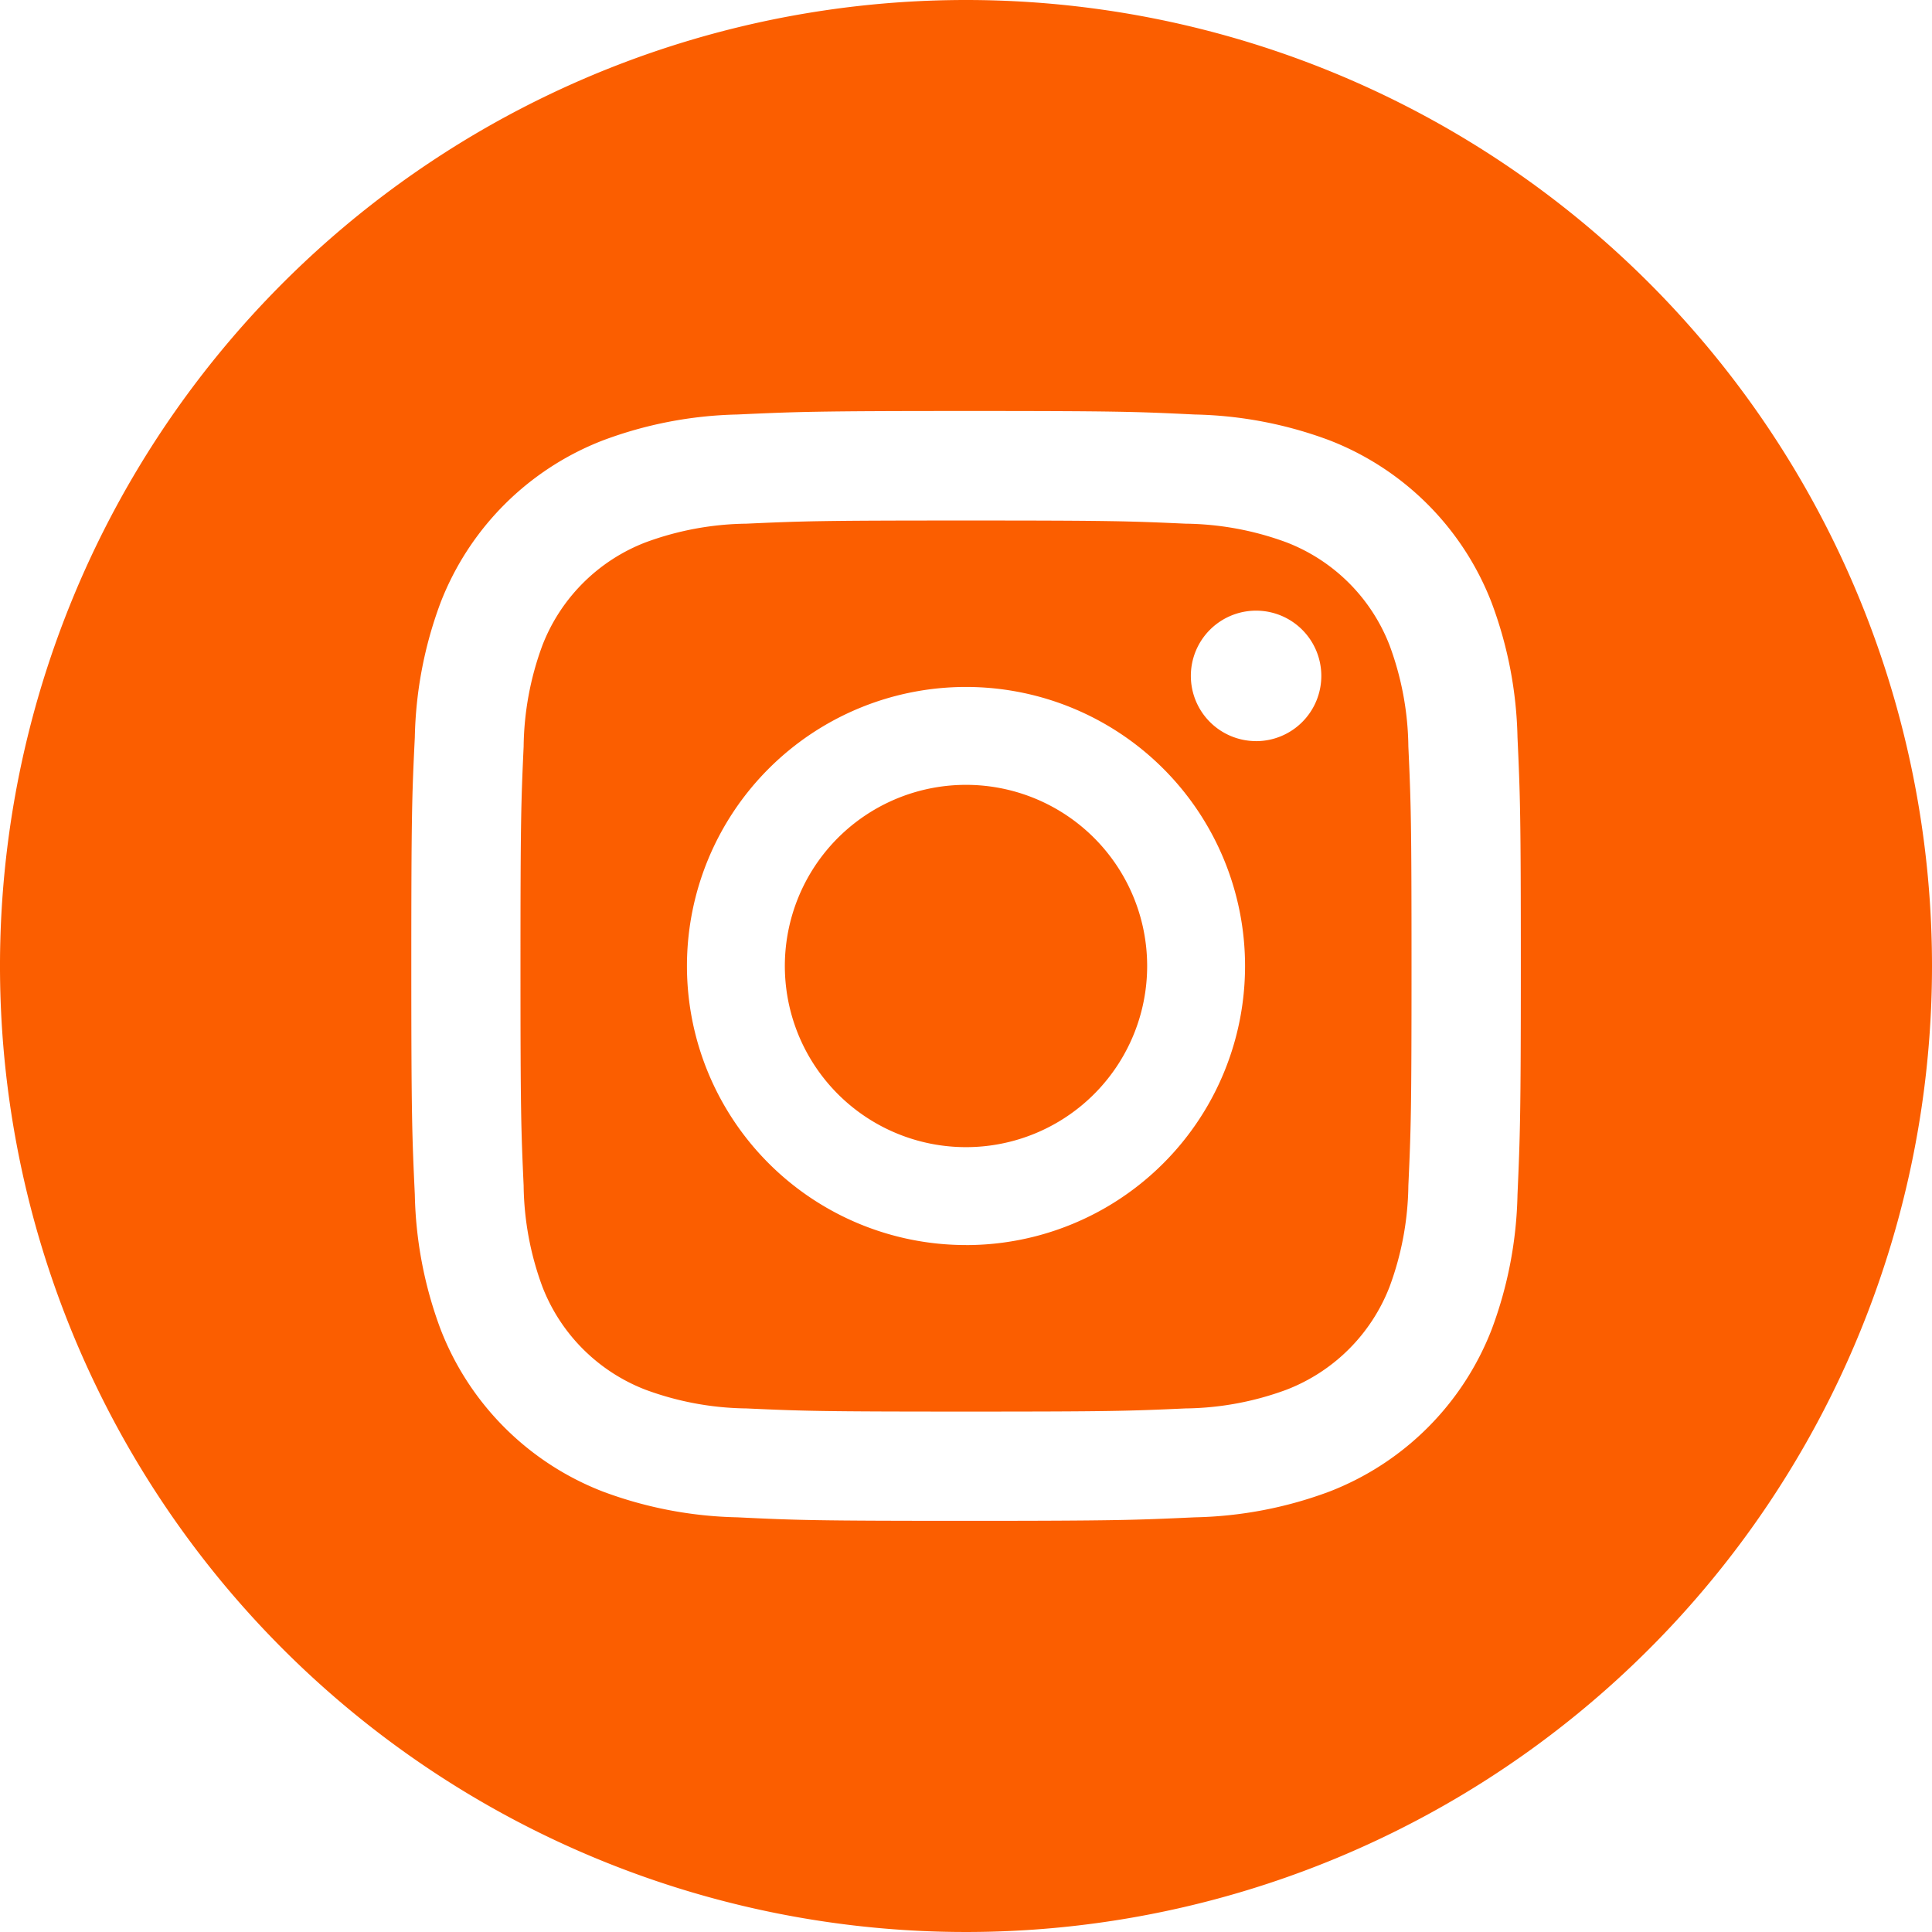
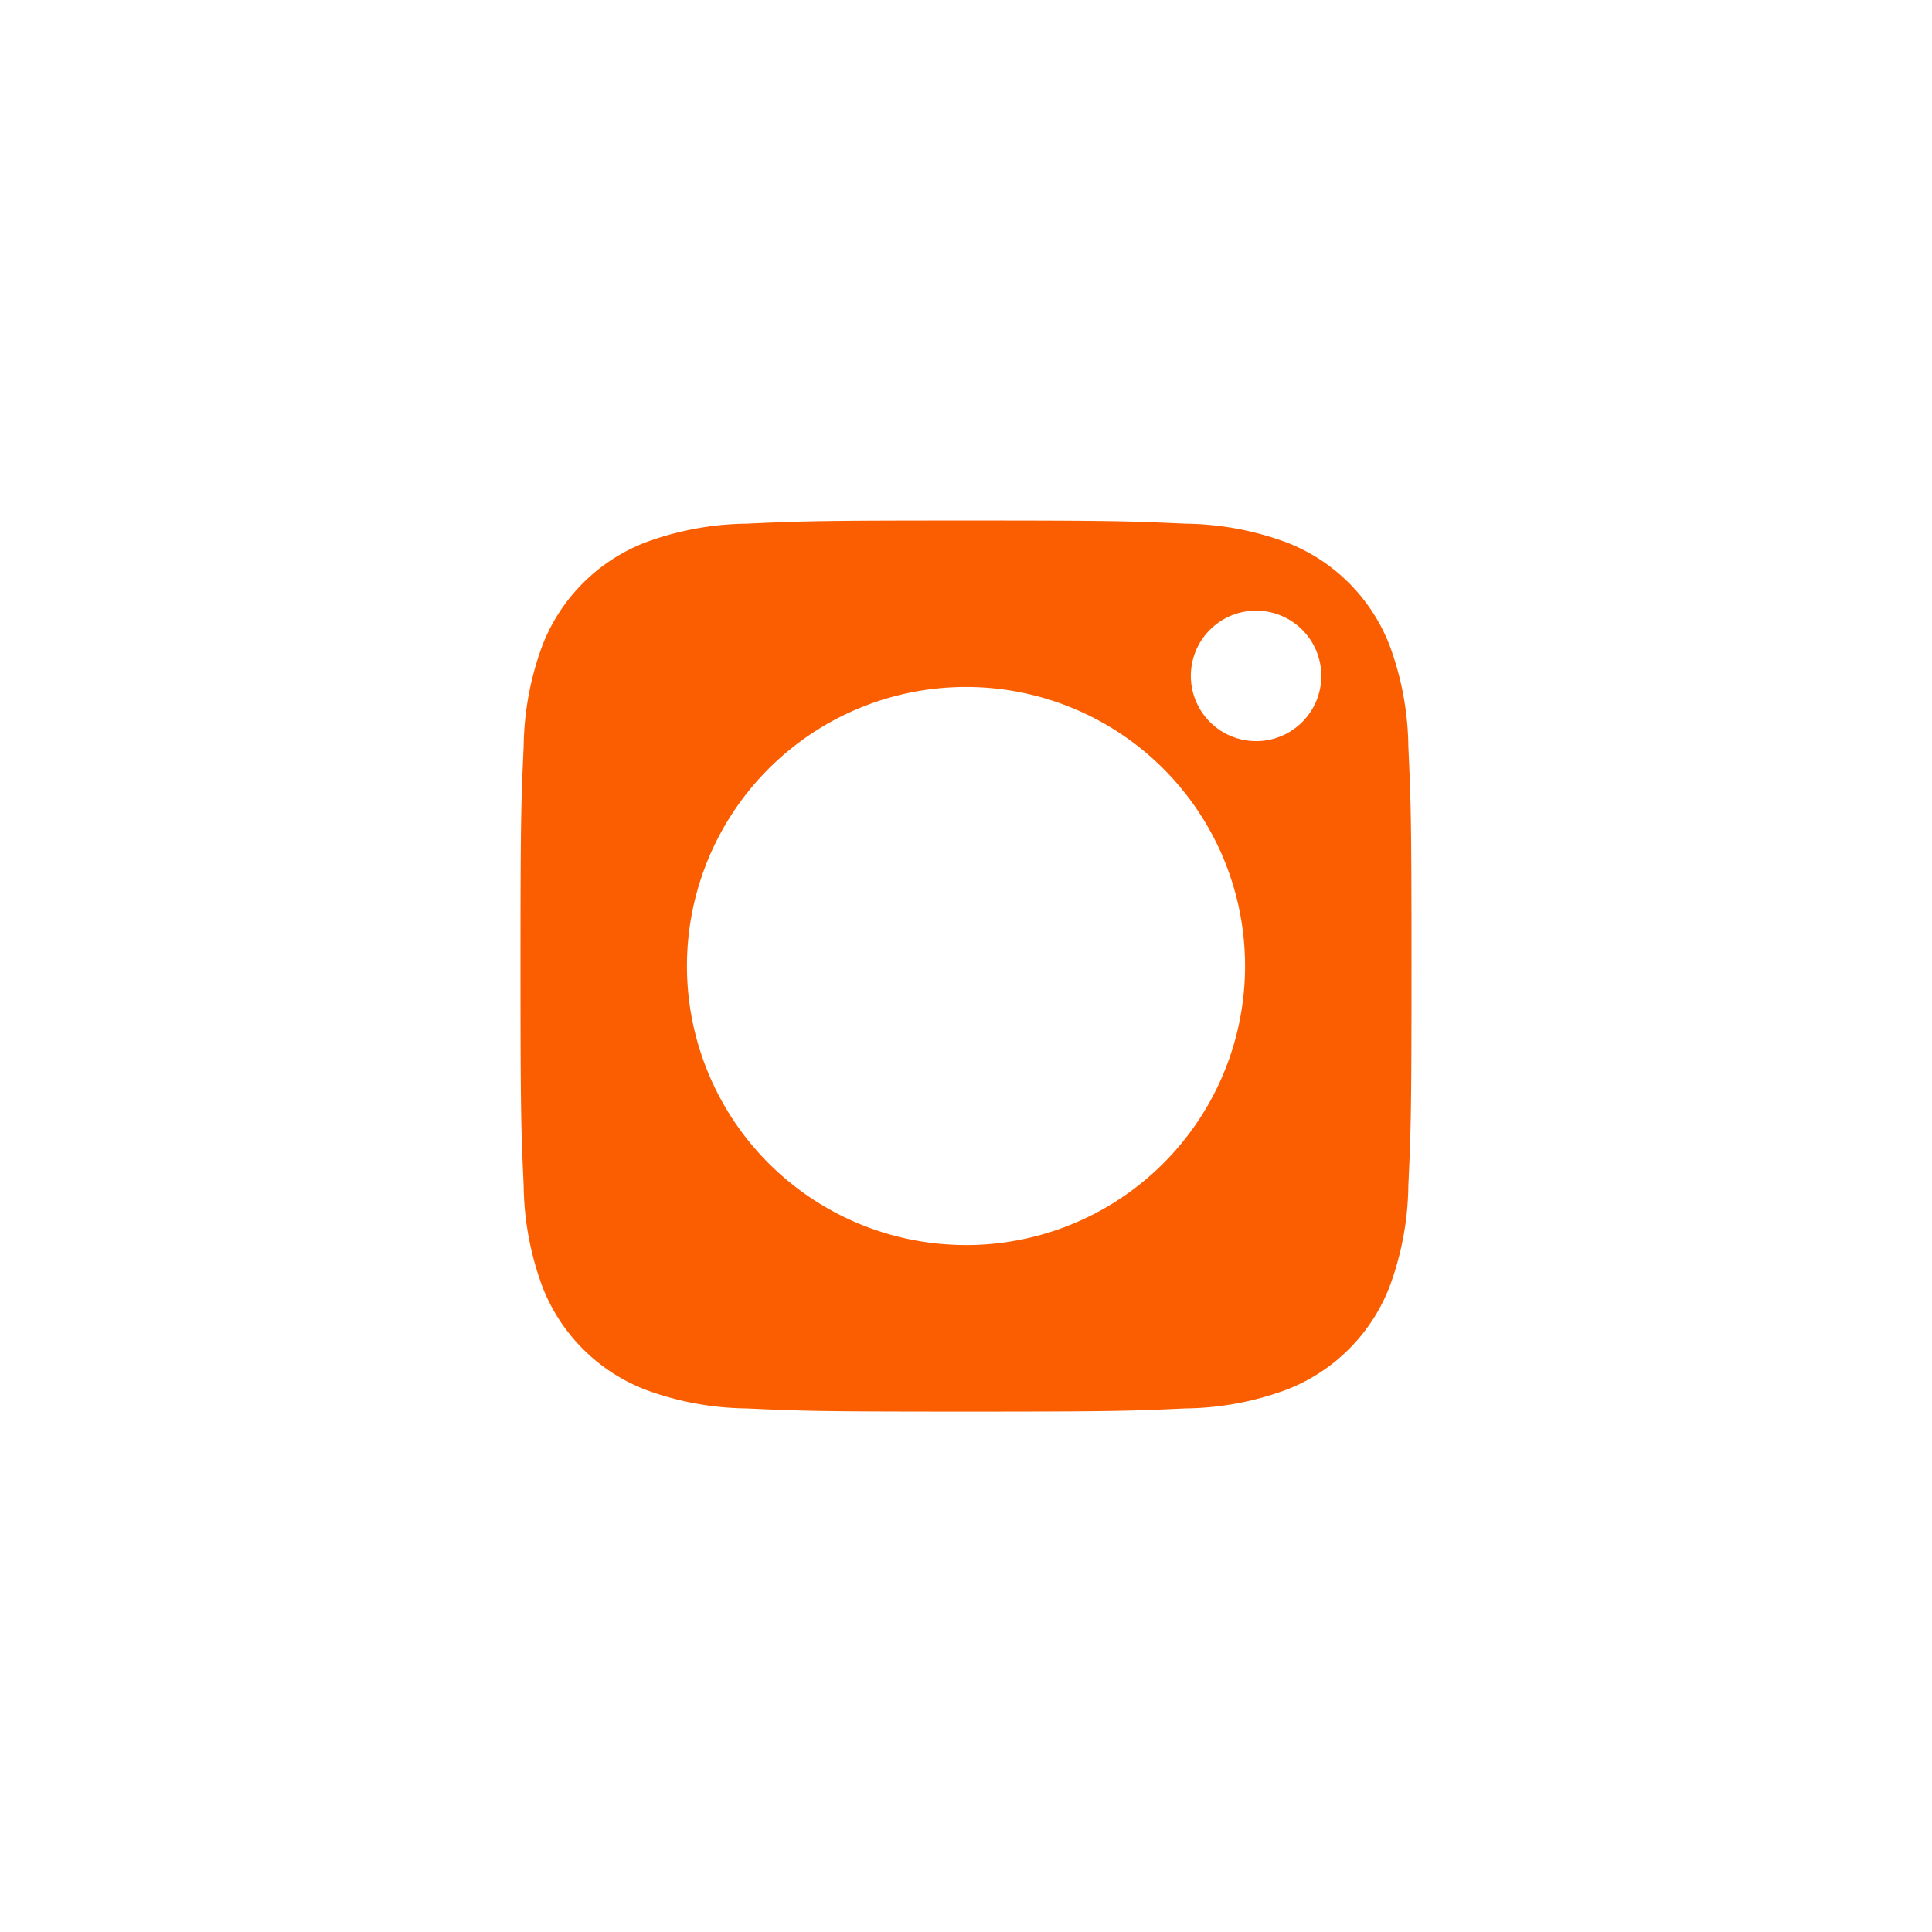
<svg xmlns="http://www.w3.org/2000/svg" id="social-media-instagram" width="55" height="55" viewBox="0 0 55 55">
-   <path id="Path_60506" data-name="Path 60506" d="M217.314,212.157A5.157,5.157,0,1,1,212.157,207,5.157,5.157,0,0,1,217.314,212.157Zm0,0" transform="translate(-184.657 -184.657)" fill="#fb5e00" />
  <path id="Path_60507" data-name="Path 60507" d="M160.228,139.047a5.123,5.123,0,0,0-2.936-2.936,8.56,8.56,0,0,0-2.872-.532c-1.632-.074-2.121-.09-6.252-.09s-4.62.016-6.252.09a8.565,8.565,0,0,0-2.872.533,5.125,5.125,0,0,0-2.937,2.936,8.562,8.562,0,0,0-.532,2.873c-.074,1.631-.09,2.12-.09,6.252s.016,4.62.09,6.252a8.559,8.559,0,0,0,.532,2.872,5.123,5.123,0,0,0,2.936,2.936,8.55,8.55,0,0,0,2.873.533c1.631.074,2.12.09,6.251.09s4.621-.016,6.252-.09a8.55,8.55,0,0,0,2.873-.533,5.123,5.123,0,0,0,2.936-2.936,8.567,8.567,0,0,0,.533-2.872c.074-1.632.09-2.121.09-6.252s-.016-4.62-.09-6.252A8.549,8.549,0,0,0,160.228,139.047Zm-12.06,17.068a7.944,7.944,0,1,1,7.944-7.944A7.944,7.944,0,0,1,148.168,156.116Zm8.258-14.346a1.857,1.857,0,1,1,1.857-1.857A1.857,1.857,0,0,1,156.426,141.77Zm0,0" transform="translate(-120.668 -120.671)" fill="#fb5e00" />
-   <path id="Path_60508" data-name="Path 60508" d="M27.5,0A27.5,27.5,0,1,0,55,27.5,27.5,27.5,0,0,0,27.5,0ZM43.2,34.01a11.586,11.586,0,0,1-.734,3.833,8.074,8.074,0,0,1-4.618,4.618,11.594,11.594,0,0,1-3.833.734c-1.684.077-2.222.1-6.51.1s-4.826-.018-6.511-.1a11.594,11.594,0,0,1-3.833-.734,8.074,8.074,0,0,1-4.618-4.618,11.583,11.583,0,0,1-.734-3.833c-.078-1.684-.1-2.222-.1-6.511s.018-4.826.1-6.51a11.587,11.587,0,0,1,.733-3.833,8.08,8.08,0,0,1,4.619-4.618A11.6,11.6,0,0,1,20.99,11.8c1.684-.077,2.222-.1,6.51-.1s4.826.018,6.51.1a11.6,11.6,0,0,1,3.833.733,8.077,8.077,0,0,1,4.618,4.619A11.584,11.584,0,0,1,43.2,20.99c.077,1.684.095,2.222.095,6.51S43.273,32.326,43.2,34.01Zm0,0" fill="#fb5e00" />
</svg>